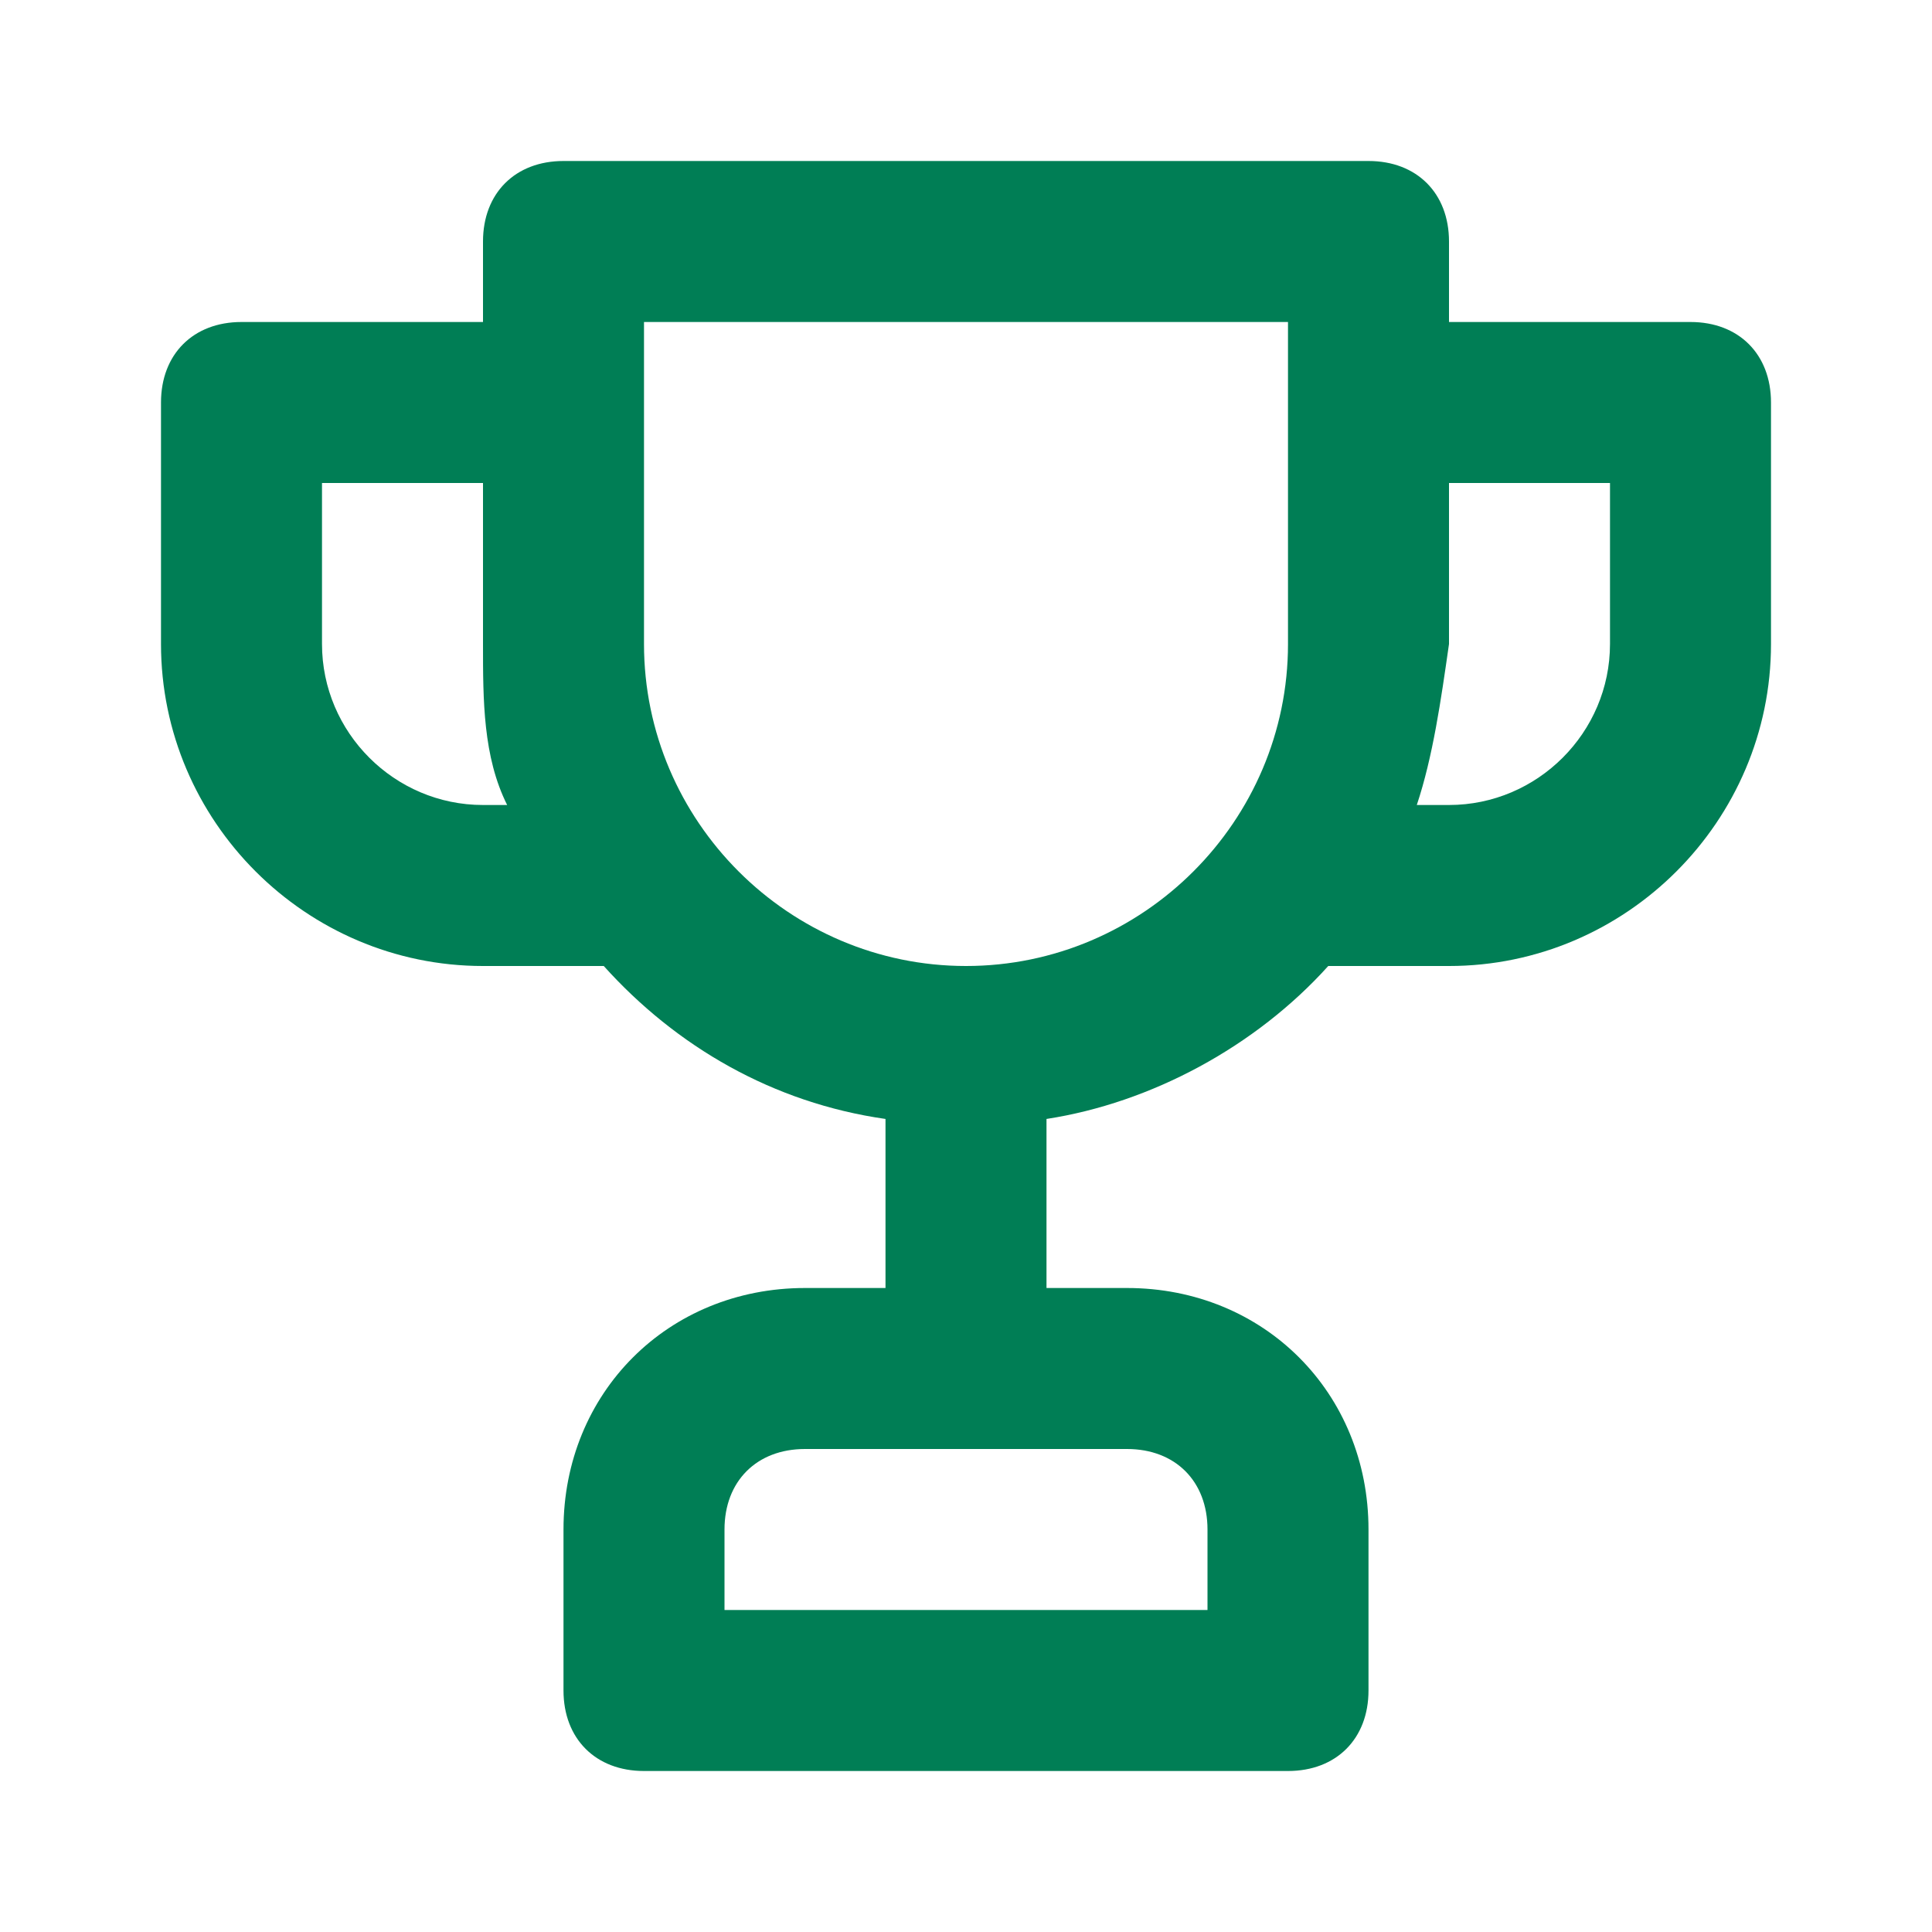
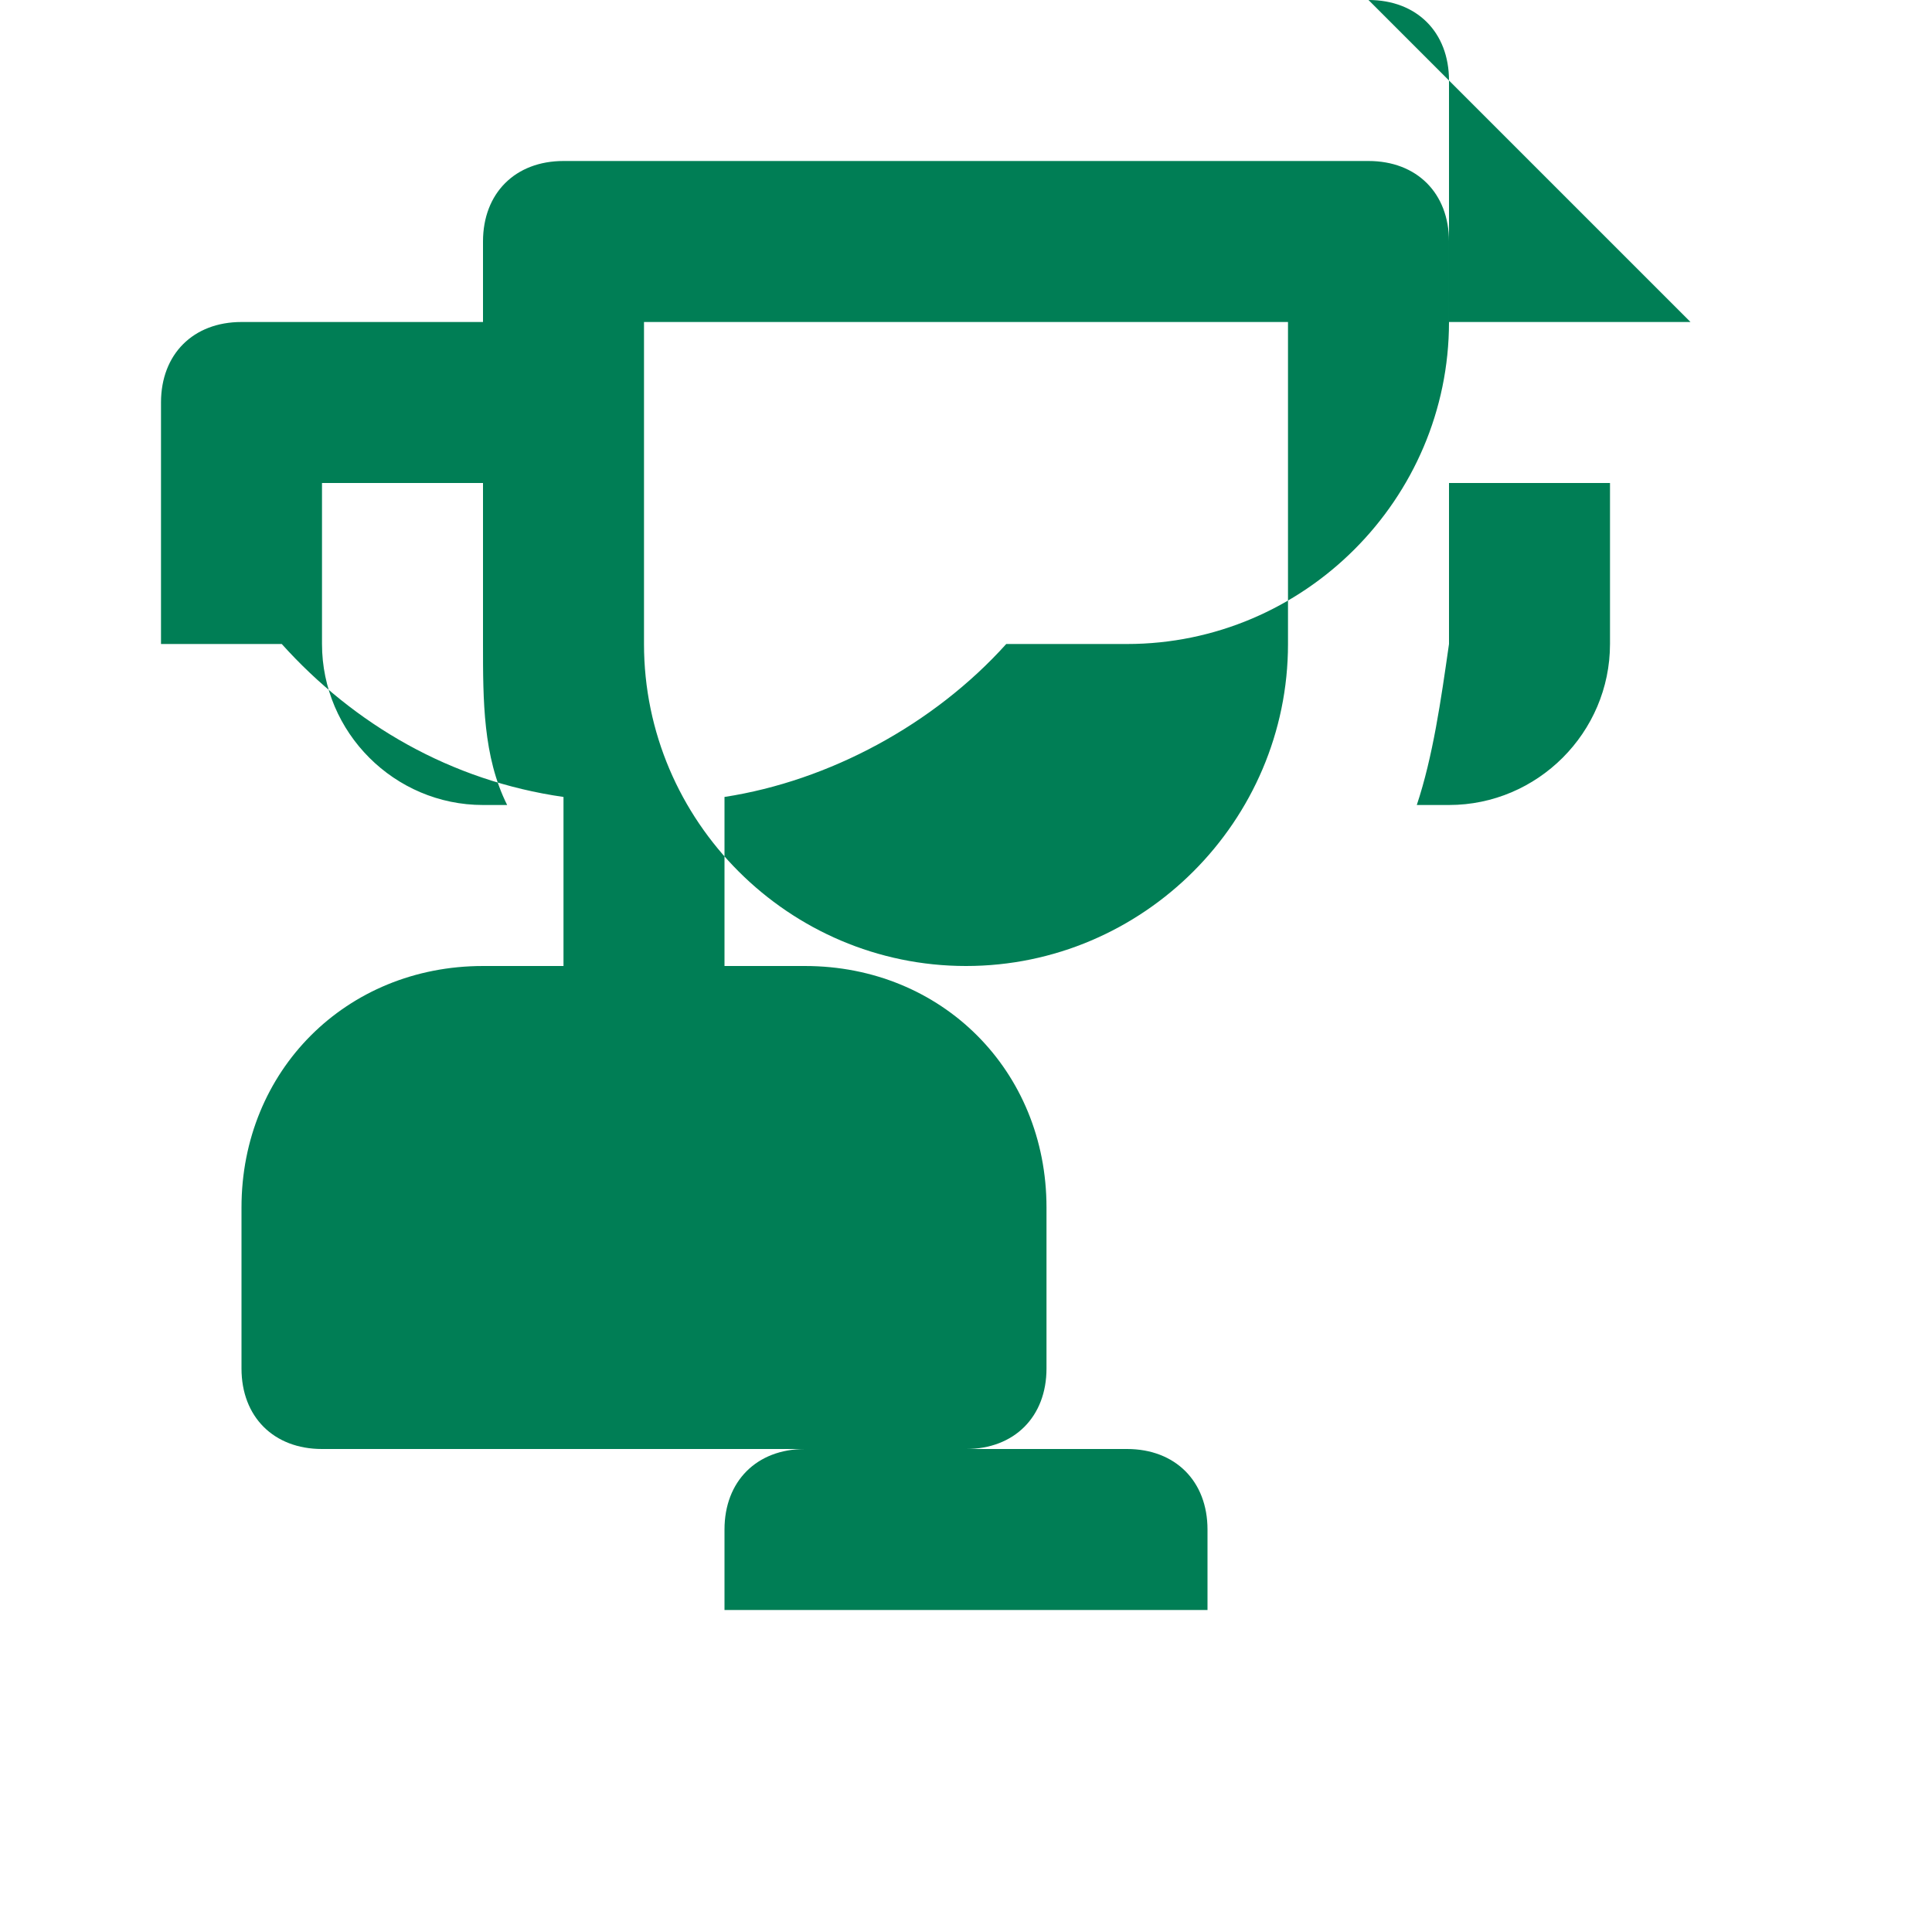
<svg xmlns="http://www.w3.org/2000/svg" id="_Шар_1" data-name="Шар 1" version="1.1" viewBox="0 0 24 24">
  <defs>
    <style>
      .cls-1 {
        fill: #007e55;
        stroke-width: 0px;
      }
    </style>
  </defs>
  <g id="_Шар_1-2" data-name=" Шар 1" focusable="false">
-     <path class="cls-1" d="M21,4h-3v-1c0-.6-.4-1-1-1H7c-.6,0-1,.4-1,1v1h-3c-.6,0-1,.4-1,1v3c0,2.2,1.8,4,4,4h1.5c.9,1,2.1,1.7,3.5,1.9v2.1h-1c-1.7,0-3,1.3-3,3v2c0,.6.4,1,1,1h8c.6,0,1-.4,1-1v-2c0-1.7-1.3-3-3-3h-1v-2.1c1.3-.2,2.6-.9,3.5-1.9h1.5c2.2,0,4-1.8,4-4v-3c0-.6-.4-1-1-1ZM6,10c-1.1,0-2-.9-2-2v-2h2v2c0,.7,0,1.4.3,2h-.3ZM14,18c.6,0,1,.4,1,1v1h-6v-1c0-.6.4-1,1-1h4ZM16,8c0,2.2-1.8,4-4,4s-4-1.8-4-4v-4h8v4ZM20,8c0,1.1-.9,2-2,2h-.4c.2-.6.3-1.3.4-2v-2h2v2Z" />
+     <path class="cls-1" d="M21,4h-3v-1c0-.6-.4-1-1-1H7c-.6,0-1,.4-1,1v1h-3c-.6,0-1,.4-1,1v3h1.5c.9,1,2.1,1.7,3.5,1.9v2.1h-1c-1.7,0-3,1.3-3,3v2c0,.6.4,1,1,1h8c.6,0,1-.4,1-1v-2c0-1.7-1.3-3-3-3h-1v-2.1c1.3-.2,2.6-.9,3.5-1.9h1.5c2.2,0,4-1.8,4-4v-3c0-.6-.4-1-1-1ZM6,10c-1.1,0-2-.9-2-2v-2h2v2c0,.7,0,1.4.3,2h-.3ZM14,18c.6,0,1,.4,1,1v1h-6v-1c0-.6.4-1,1-1h4ZM16,8c0,2.2-1.8,4-4,4s-4-1.8-4-4v-4h8v4ZM20,8c0,1.1-.9,2-2,2h-.4c.2-.6.3-1.3.4-2v-2h2v2Z" />
  </g>
</svg>